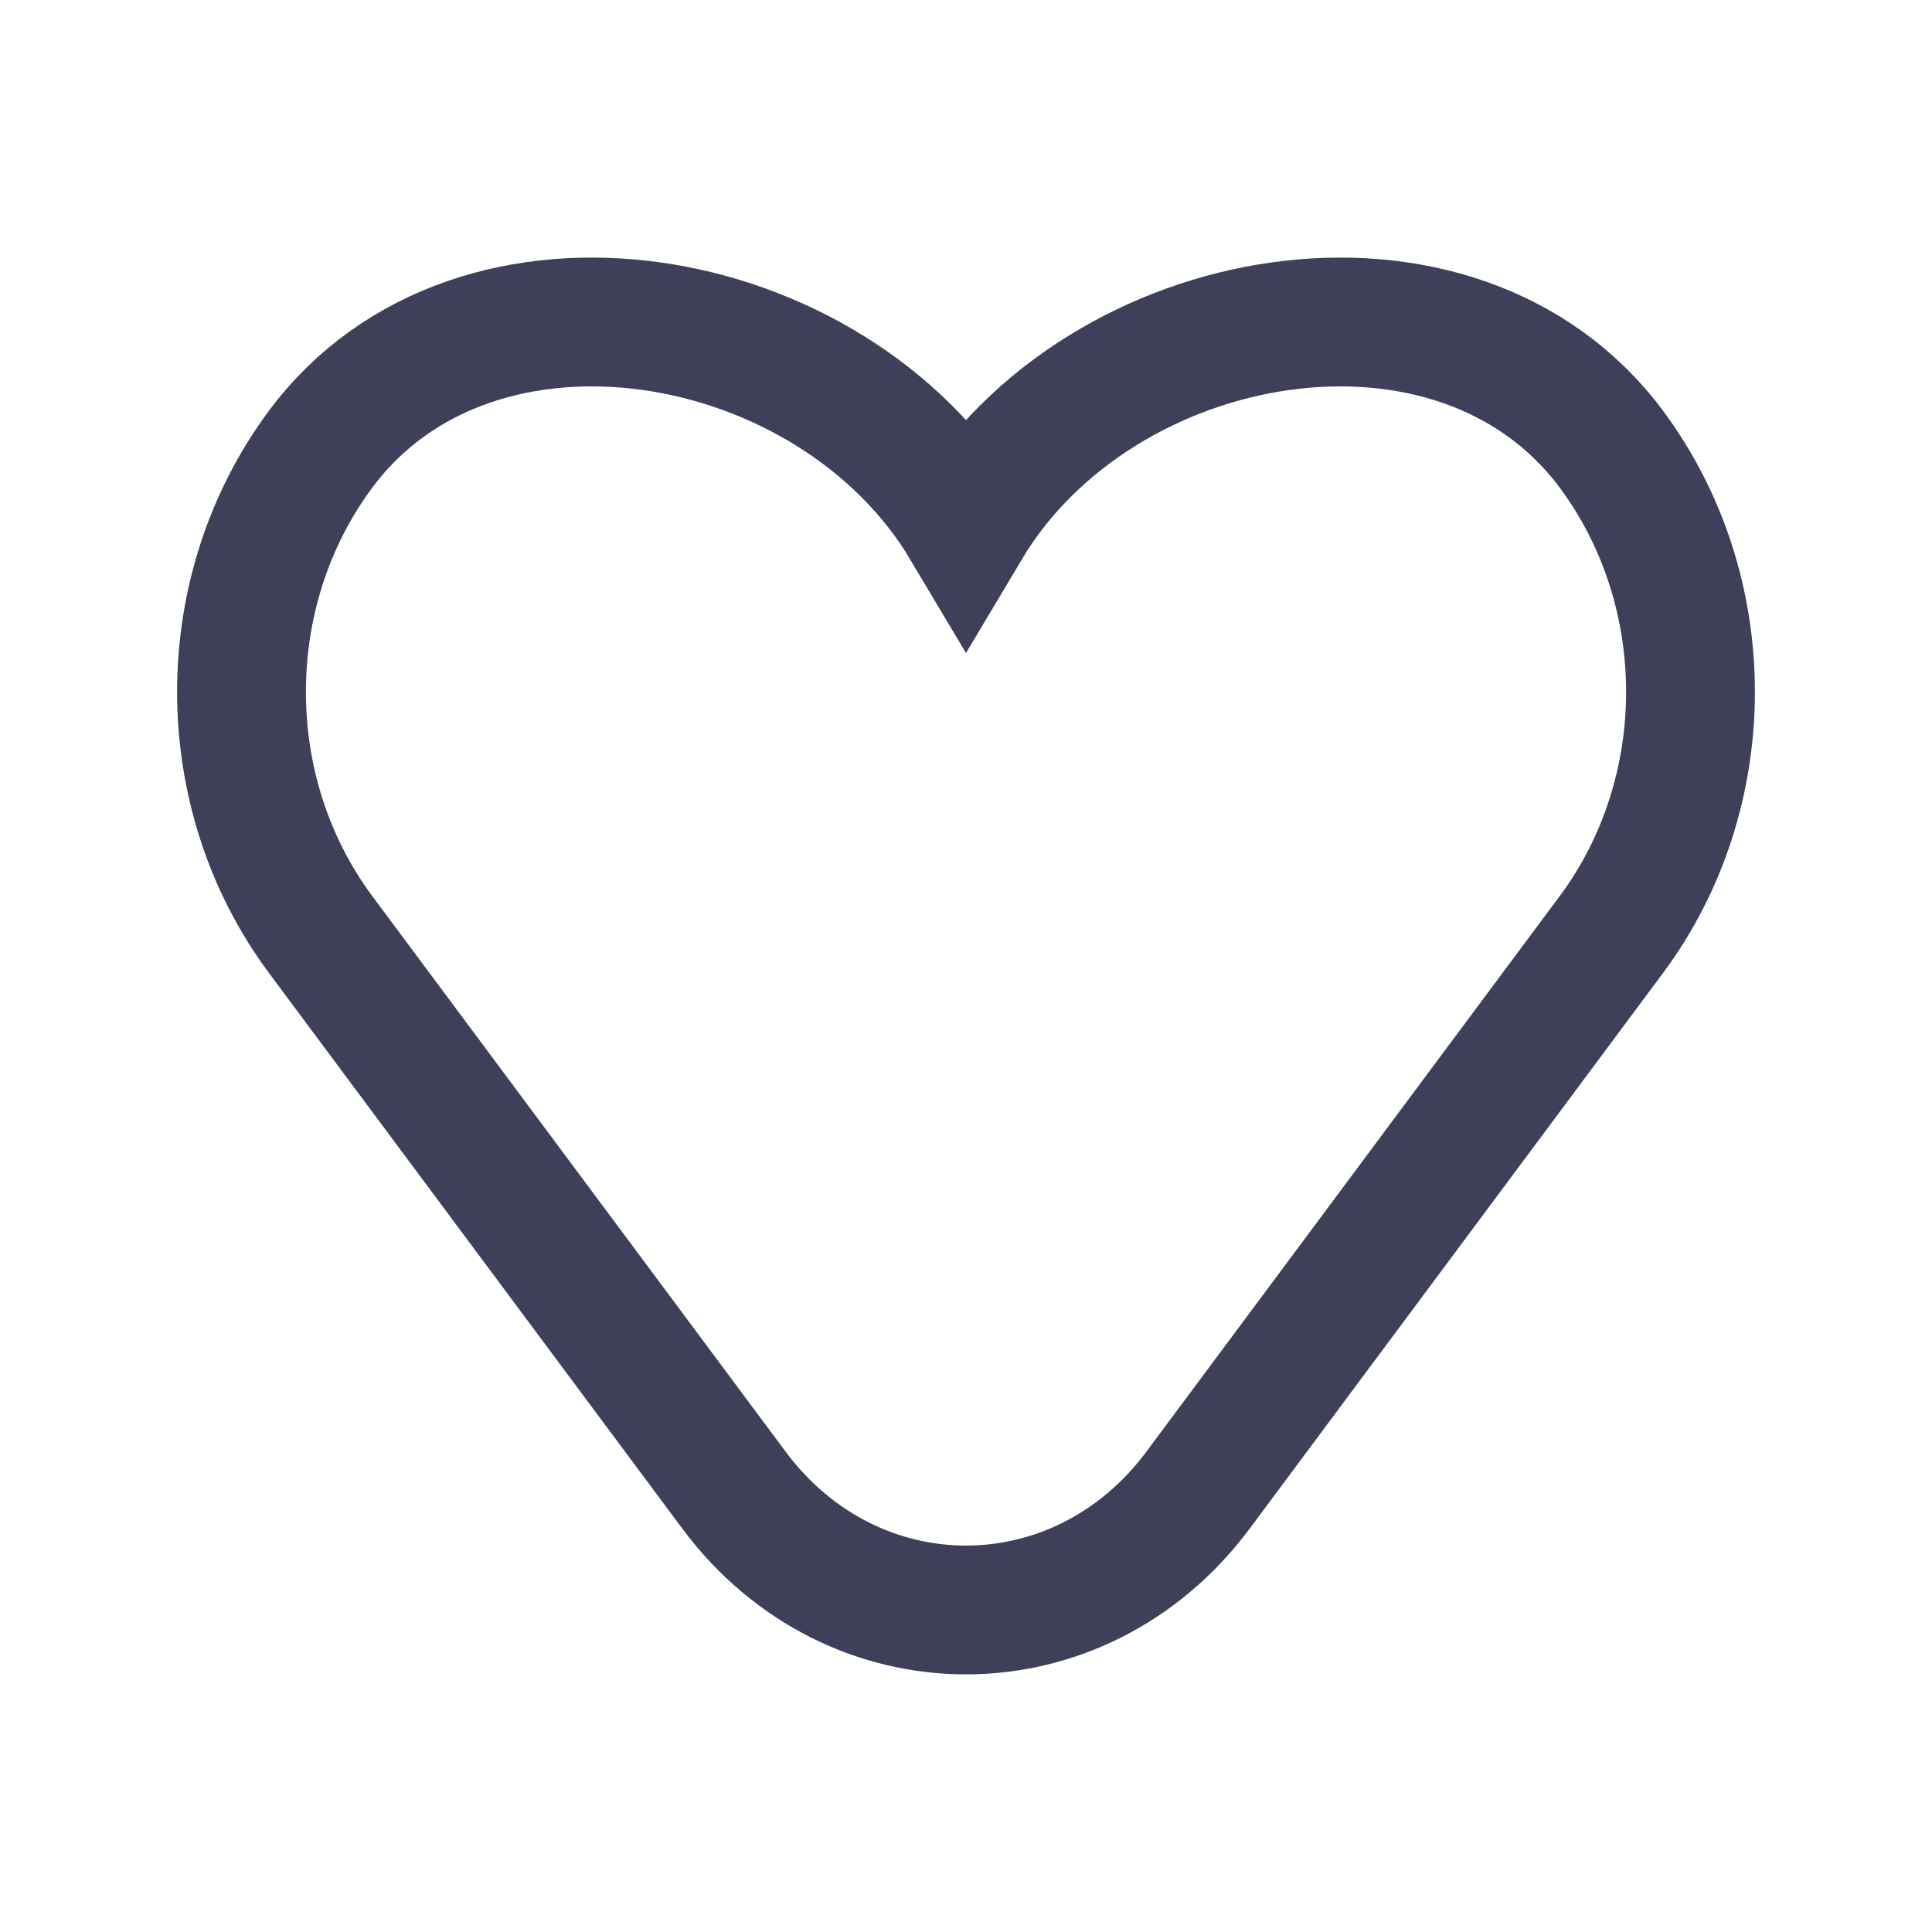
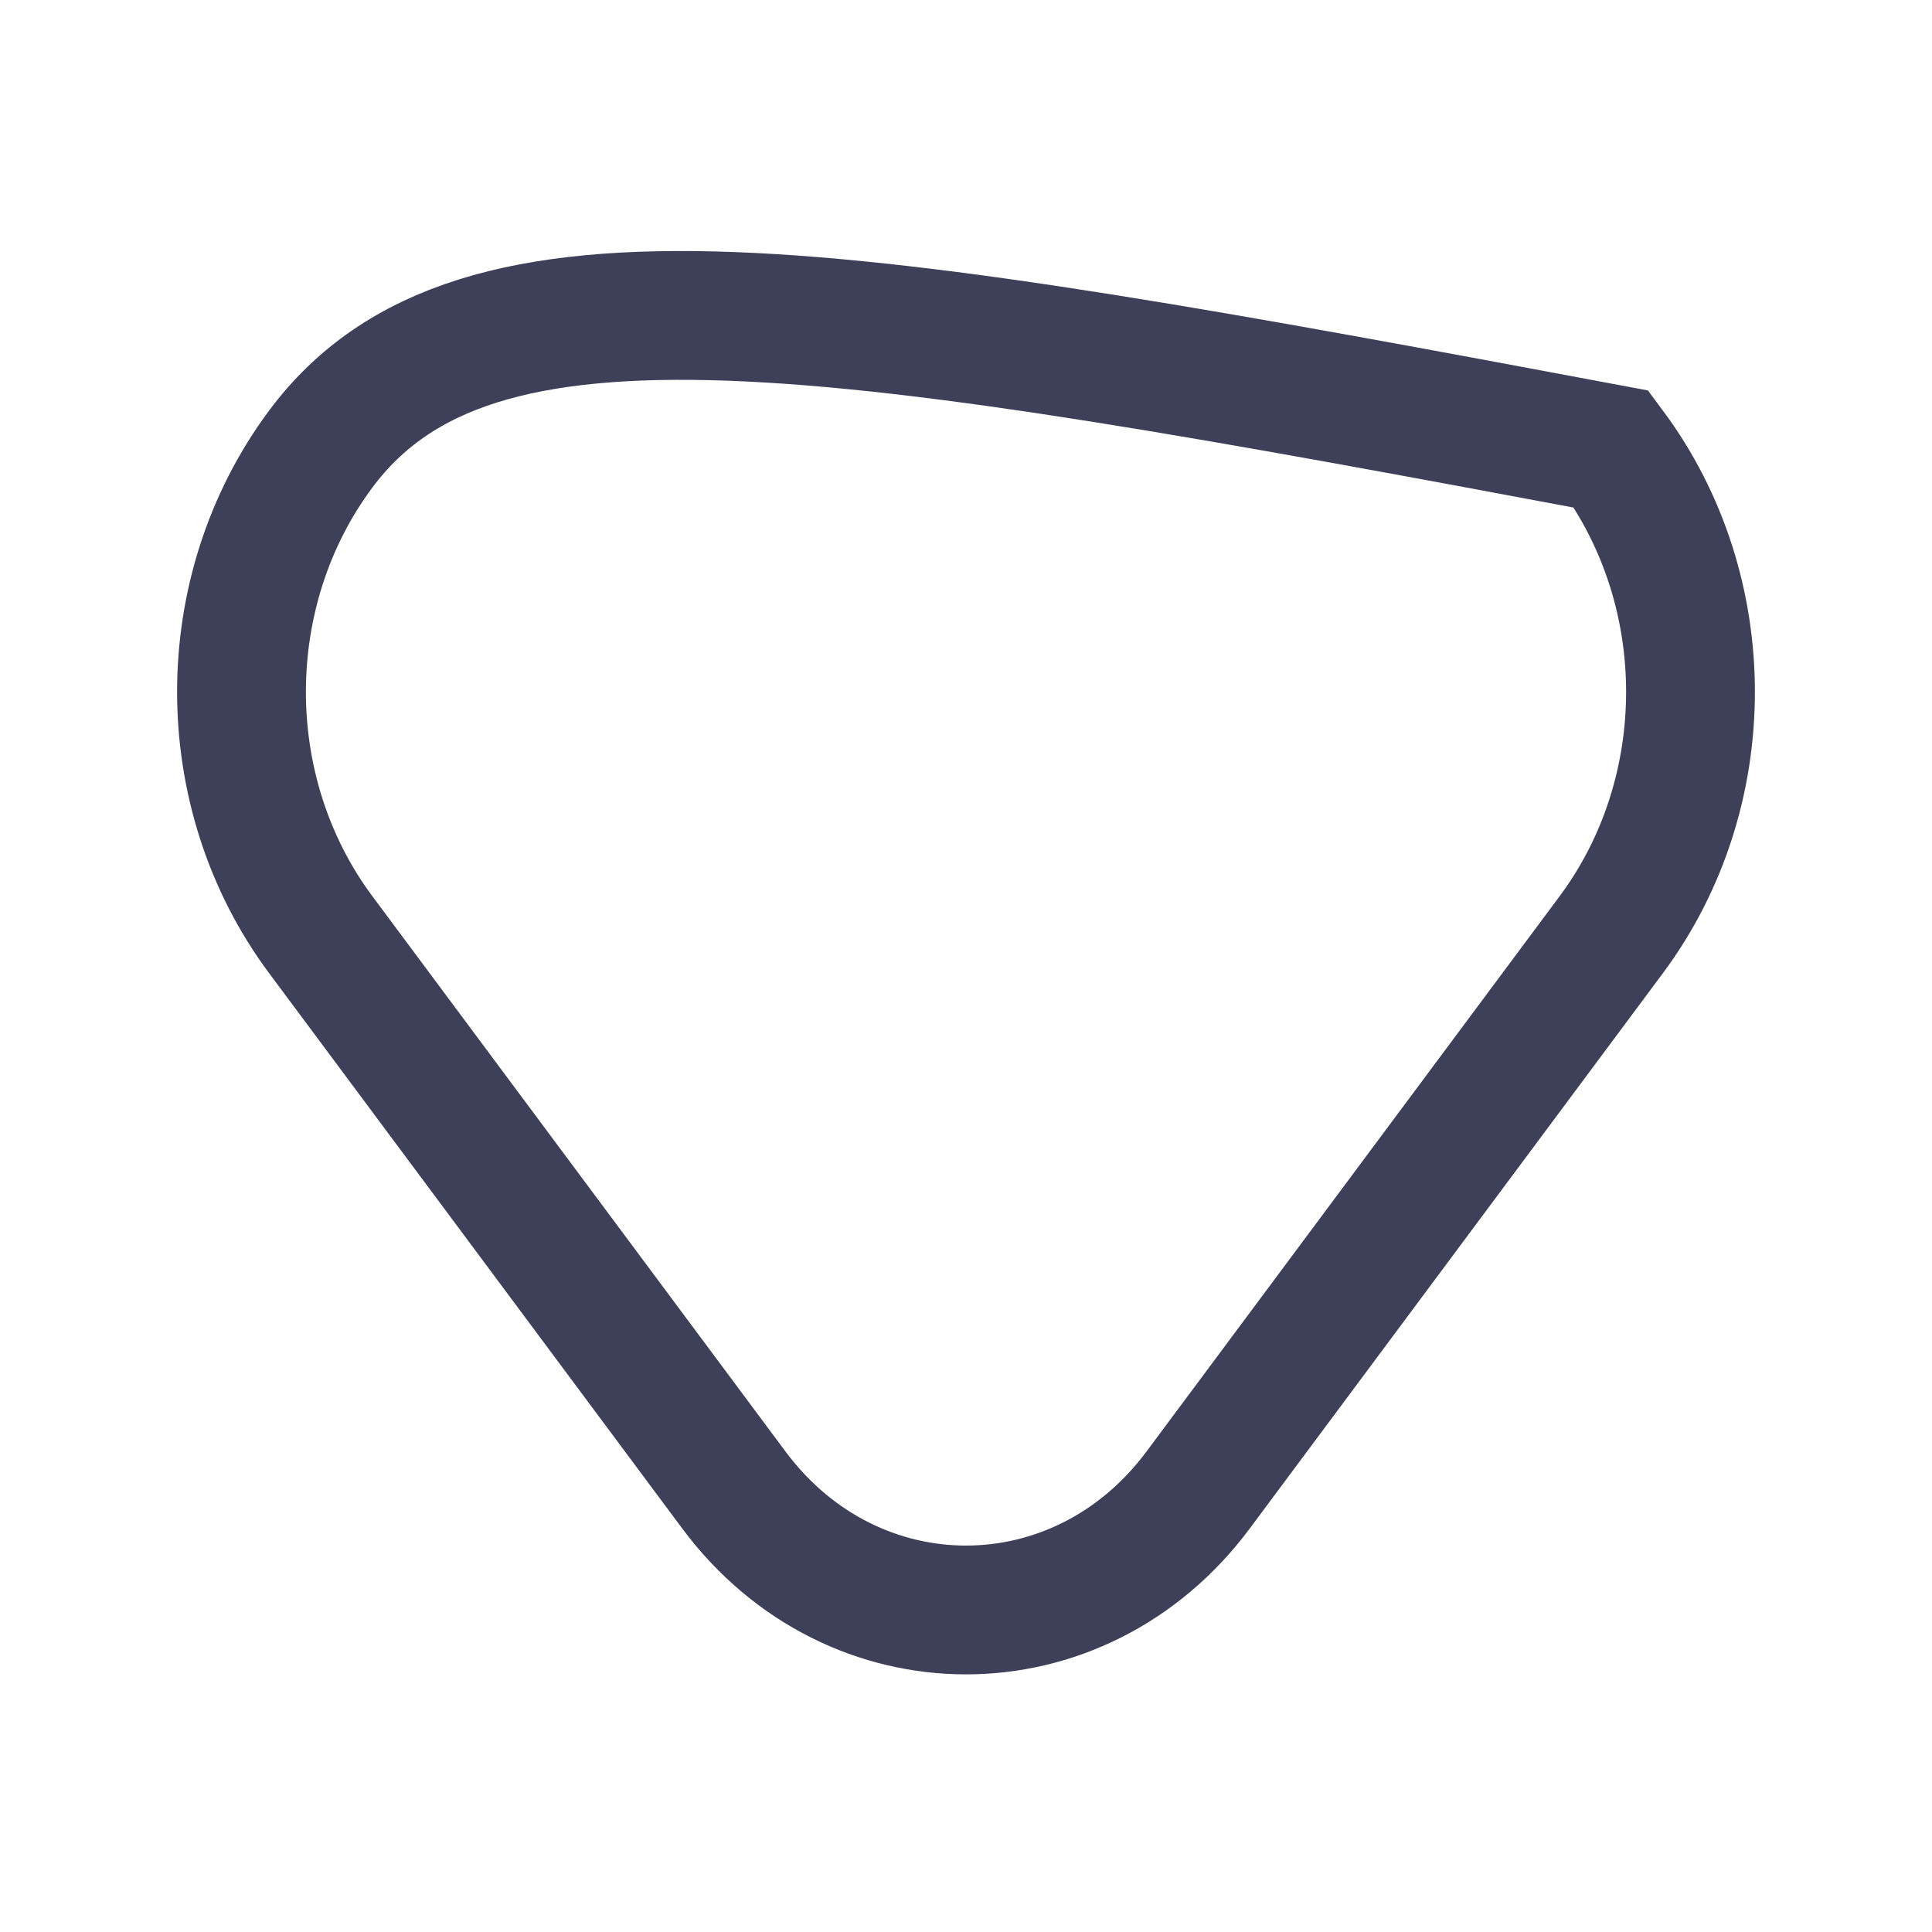
<svg xmlns="http://www.w3.org/2000/svg" width="18" height="18" viewBox="0 0 18 18" fill="none">
-   <path d="M2.988 8.708L6.838 13.883C7.947 15.372 10.053 15.372 11.162 13.883L15.012 8.708C15.996 7.386 15.996 5.507 15.012 4.184C13.572 2.249 10.243 2.823 9 4.911C7.757 2.823 4.428 2.249 2.988 4.184C2.004 5.507 2.004 7.386 2.988 8.708Z" stroke="#3E3F58" stroke-width="1.2" stroke-linecap="round" />
+   <path d="M2.988 8.708L6.838 13.883C7.947 15.372 10.053 15.372 11.162 13.883L15.012 8.708C15.996 7.386 15.996 5.507 15.012 4.184C7.757 2.823 4.428 2.249 2.988 4.184C2.004 5.507 2.004 7.386 2.988 8.708Z" stroke="#3E3F58" stroke-width="1.2" stroke-linecap="round" />
</svg>